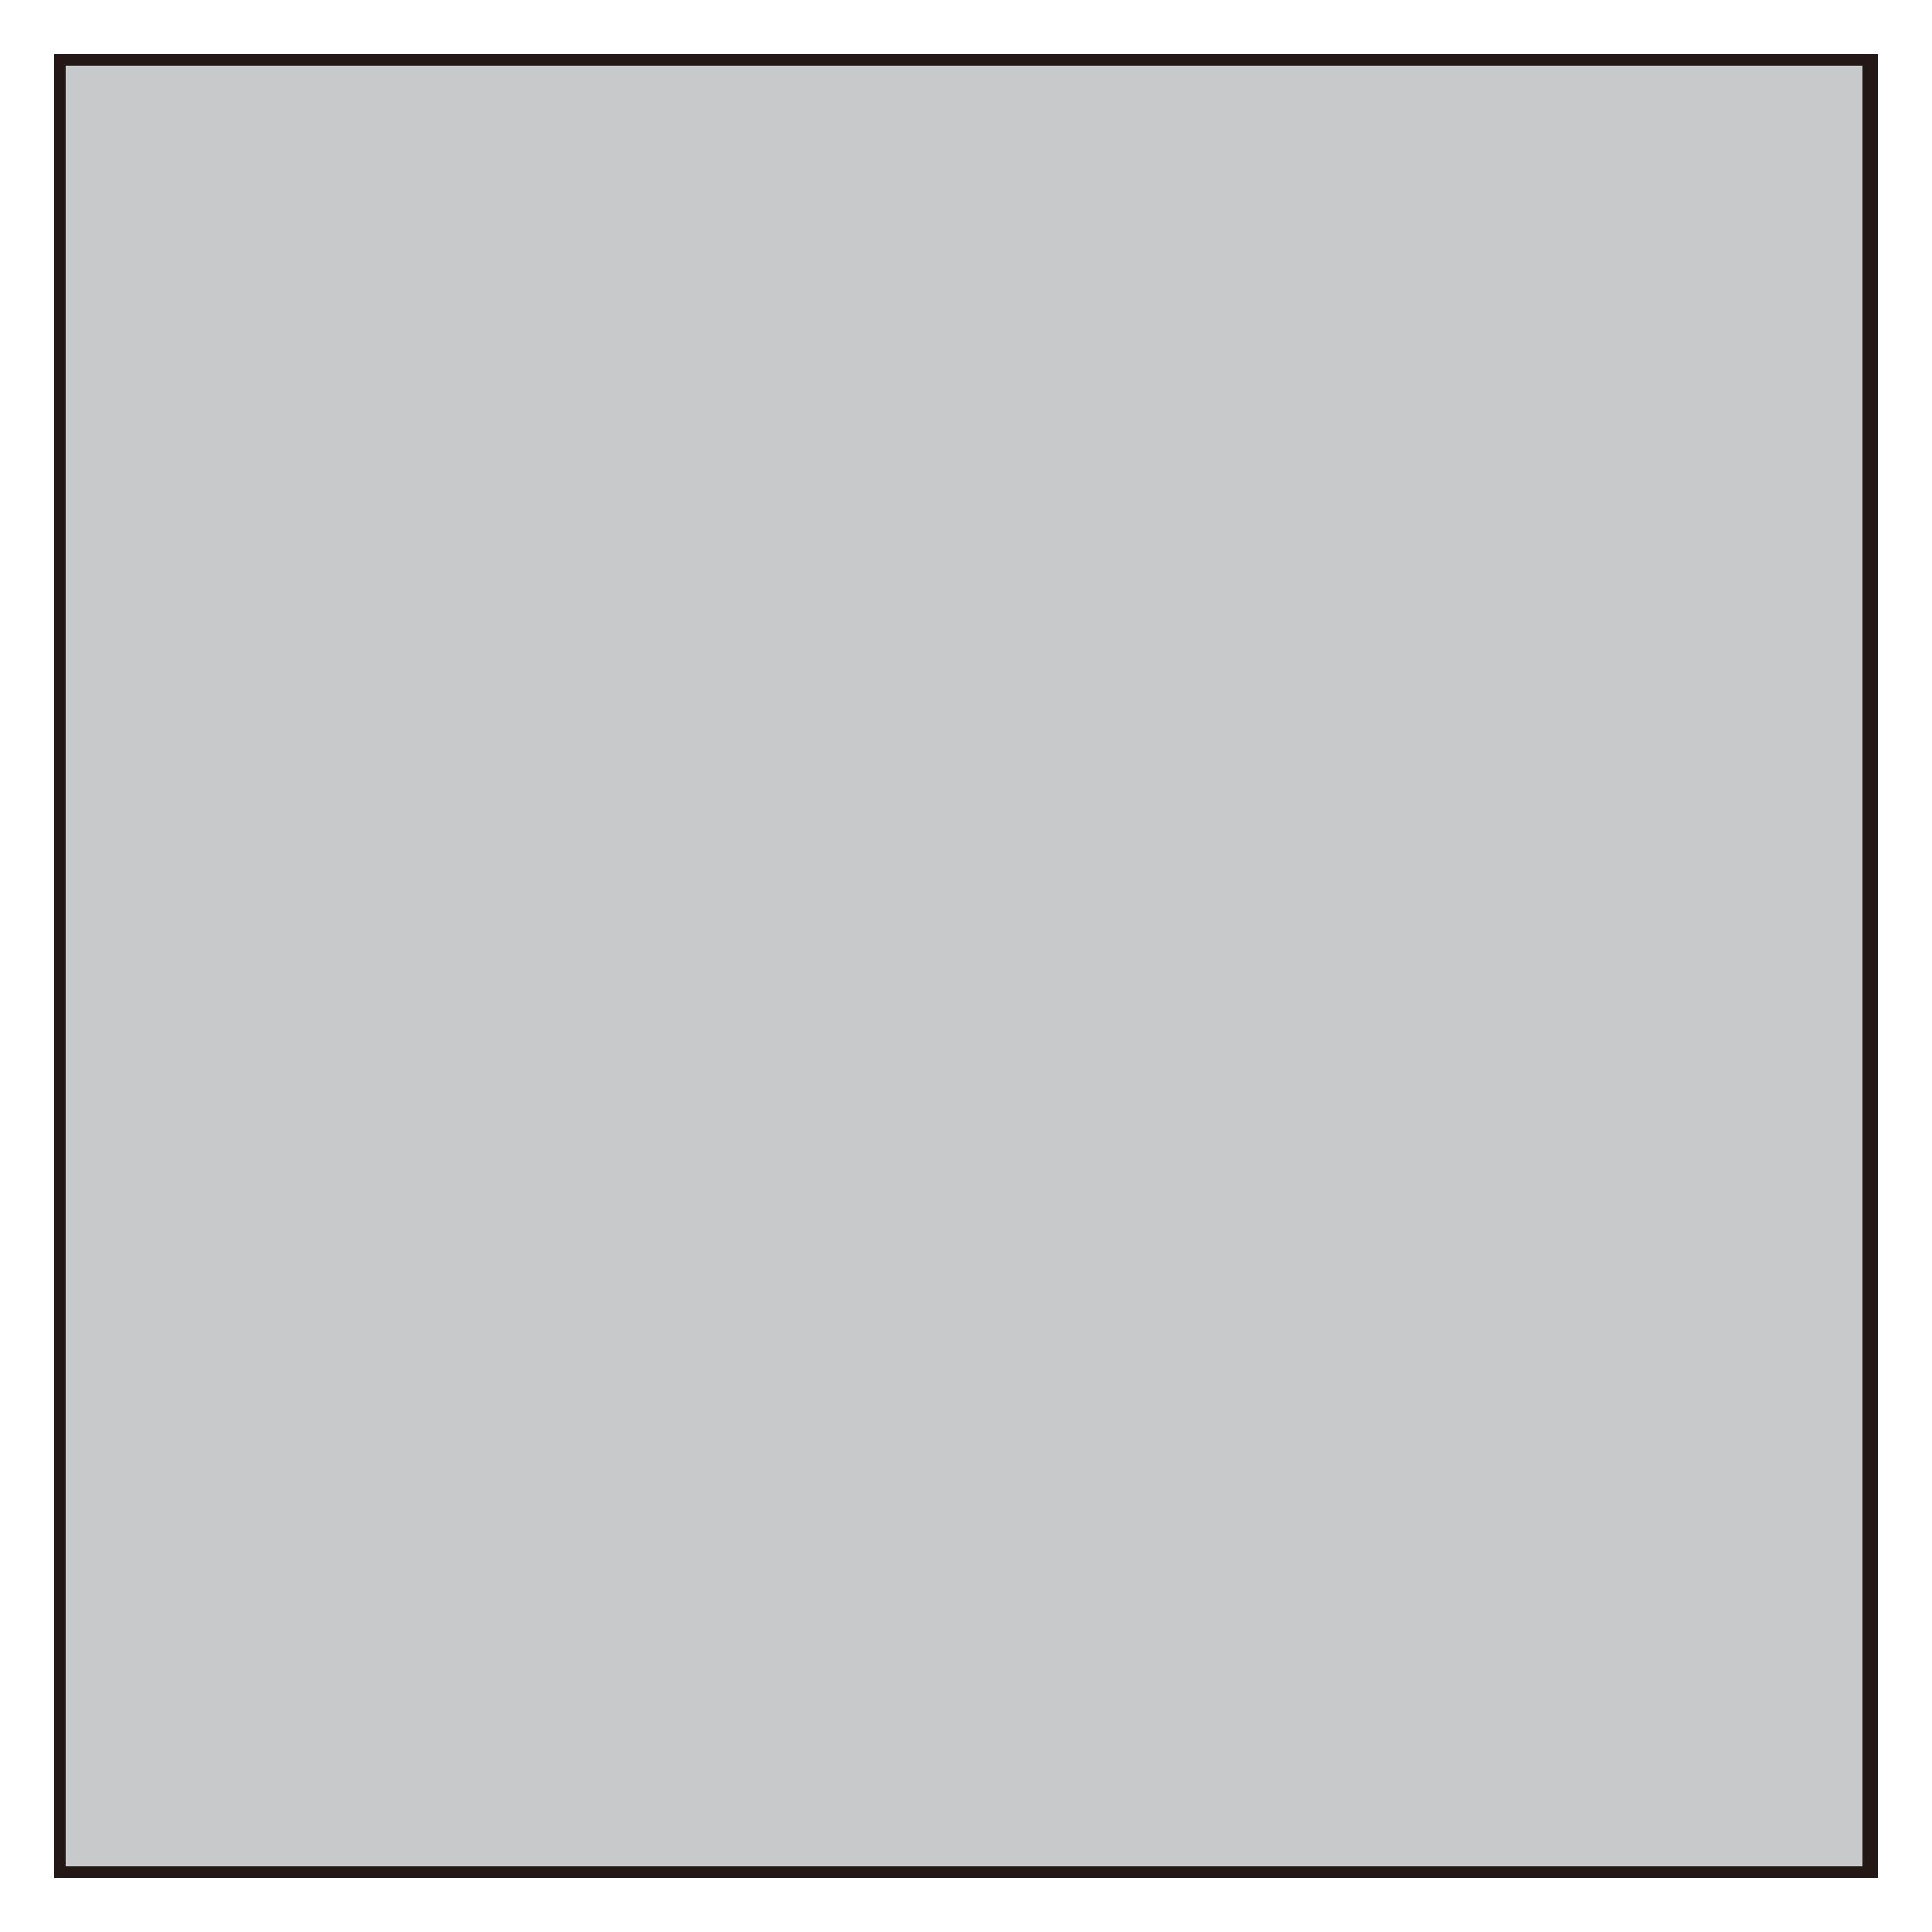
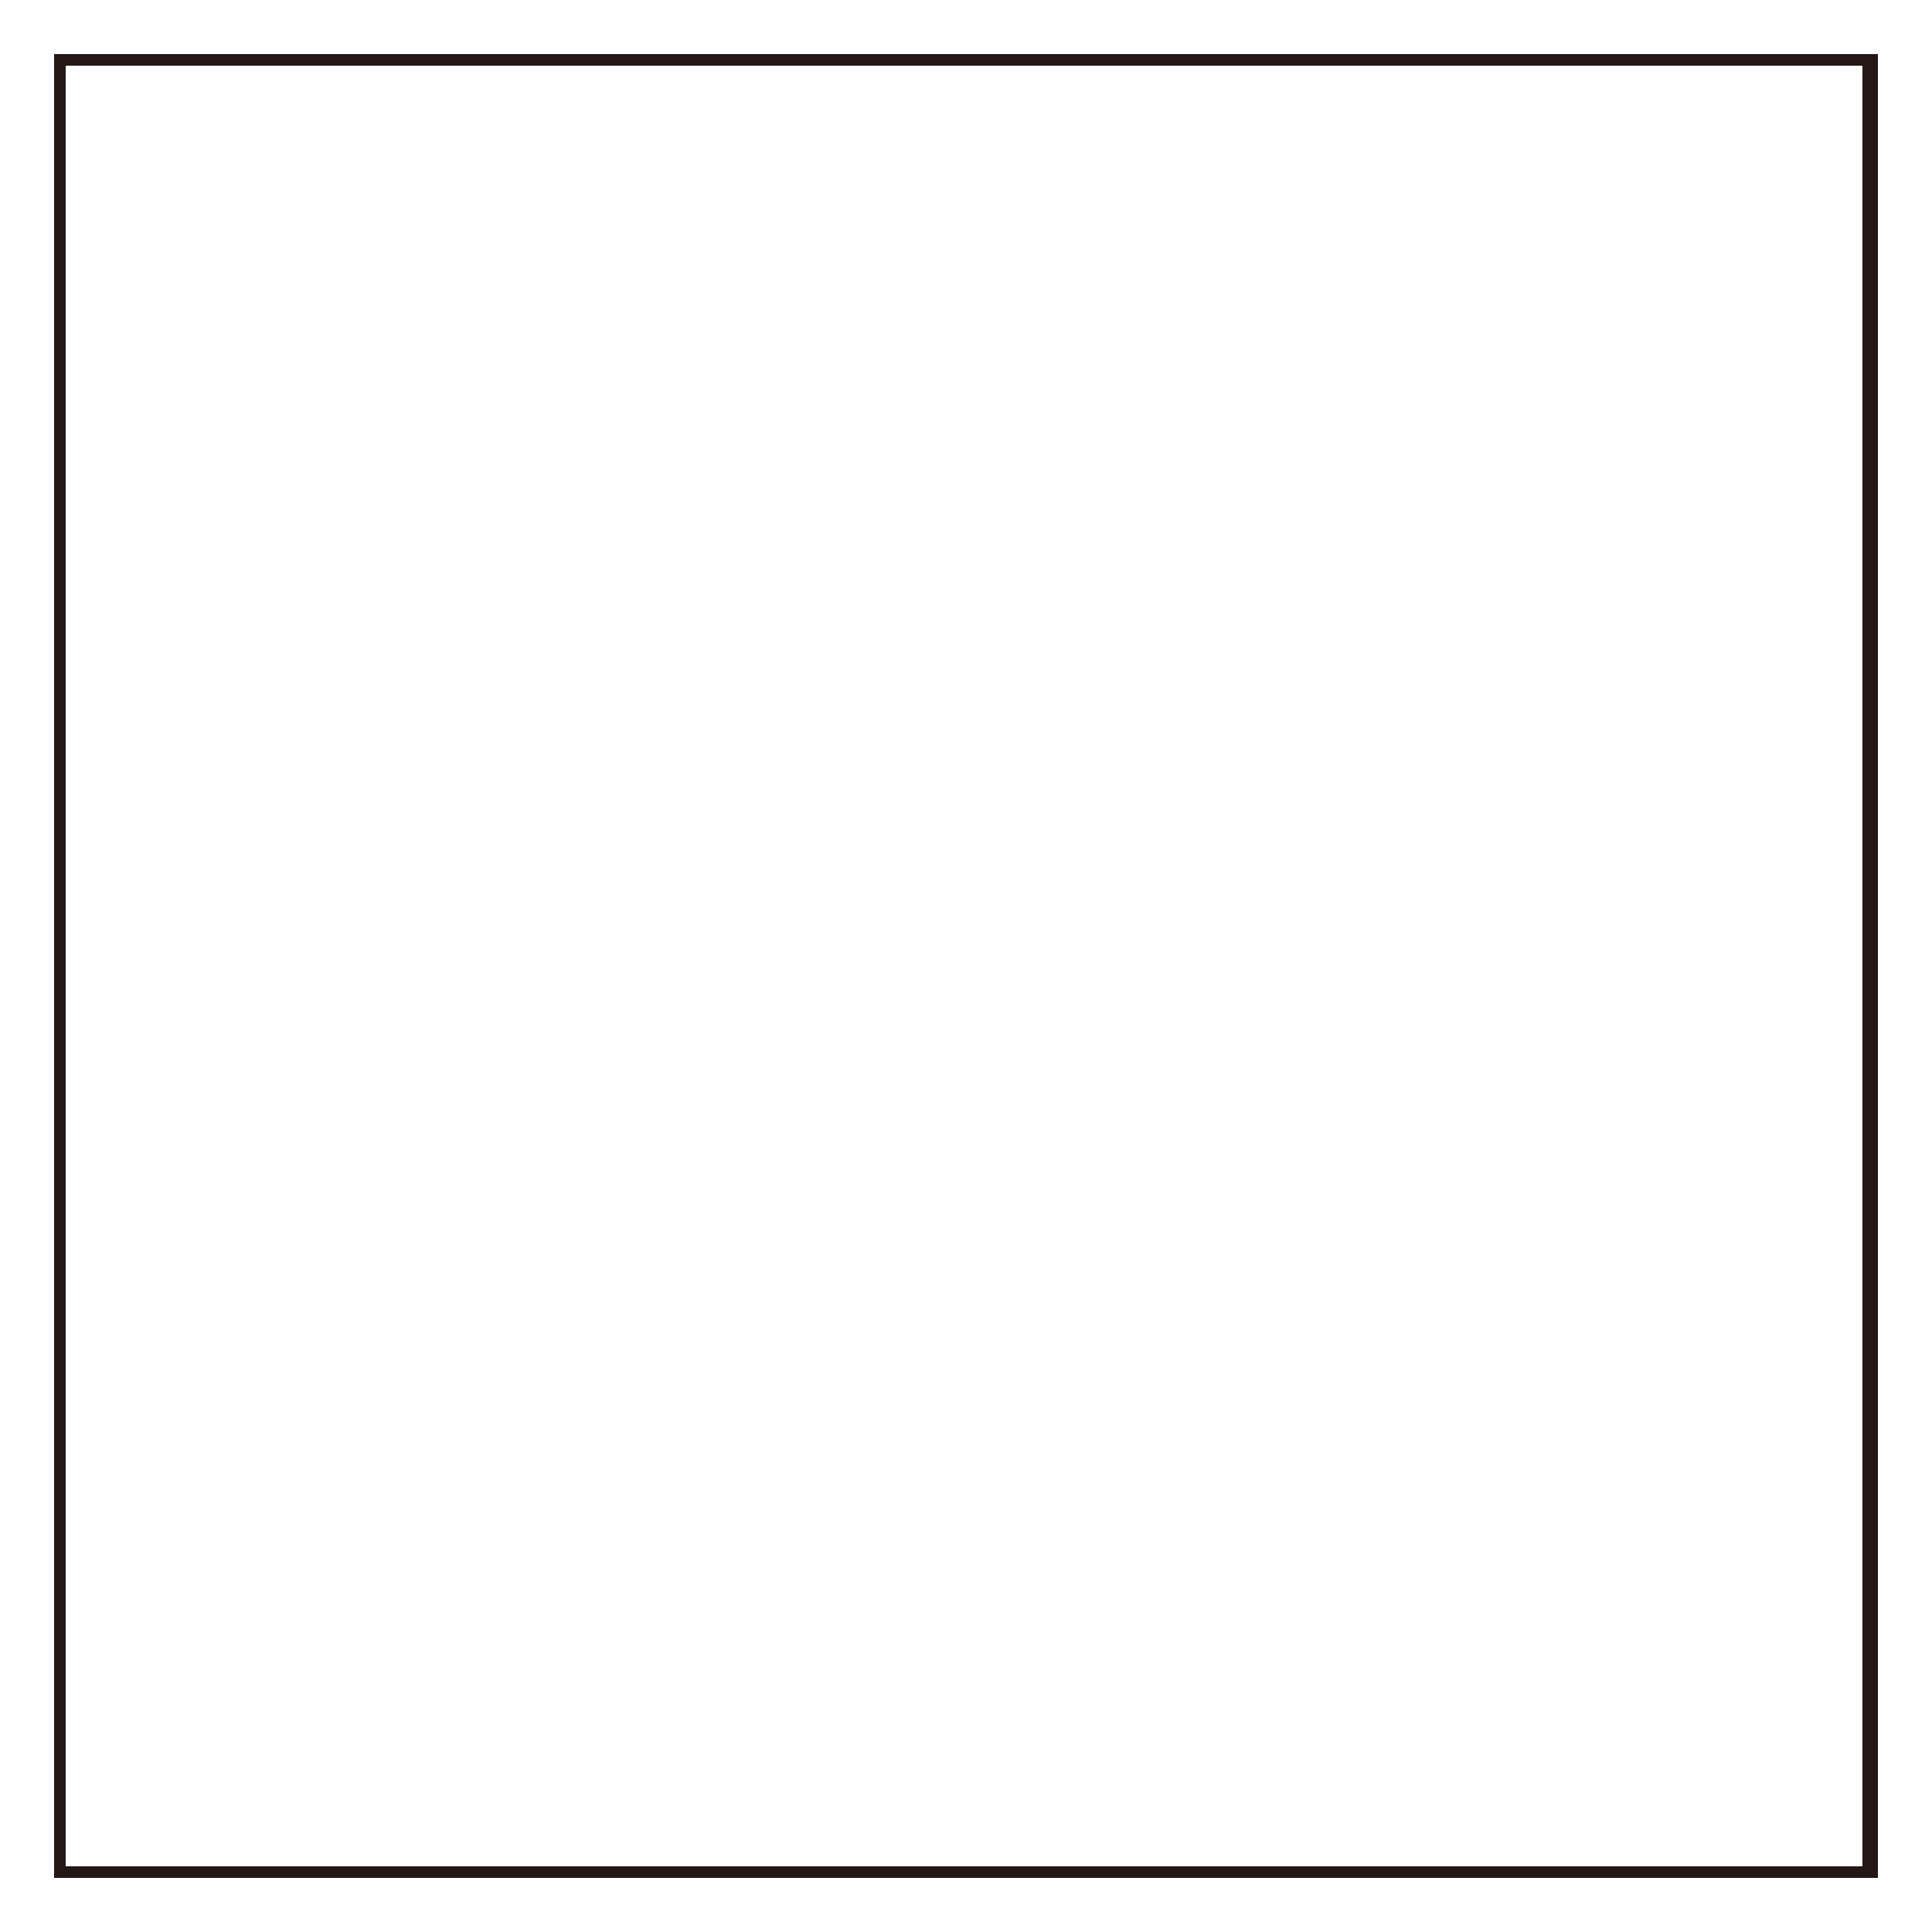
<svg xmlns="http://www.w3.org/2000/svg" version="1.1" id="レイヤー_1" x="0px" y="0px" viewBox="0 0 50 50" style="enable-background:new 0 0 50 50;" xml:space="preserve">
  <style type="text/css">
	.st0{fill:#C8C9CA;}
	.st1{fill:#231815;}
</style>
  <g>
-     <rect x="1.6" y="1.6" class="st0" width="46.9" height="46.9" />
    <path class="st1" d="M48.6,48.6H1.4V1.4h47.2V48.6z M1.7,48.3h46.5V1.7H1.7V48.3z" />
  </g>
</svg>